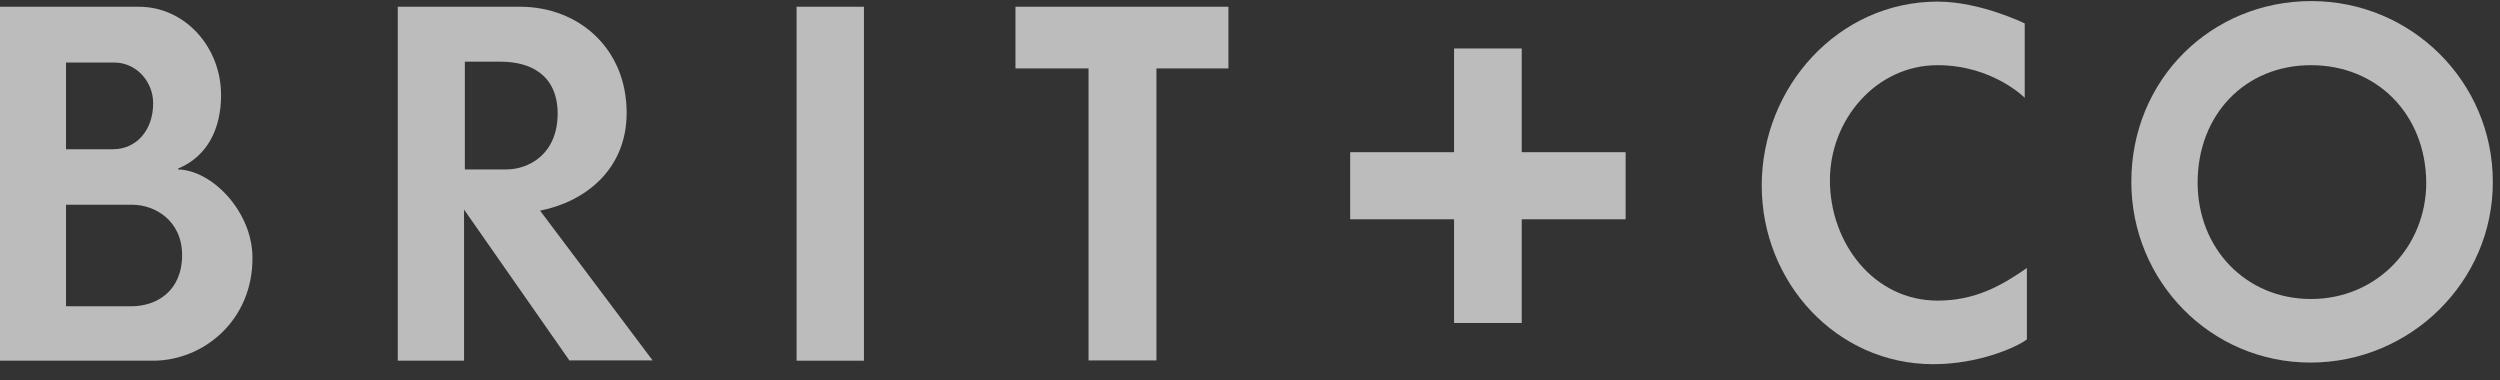
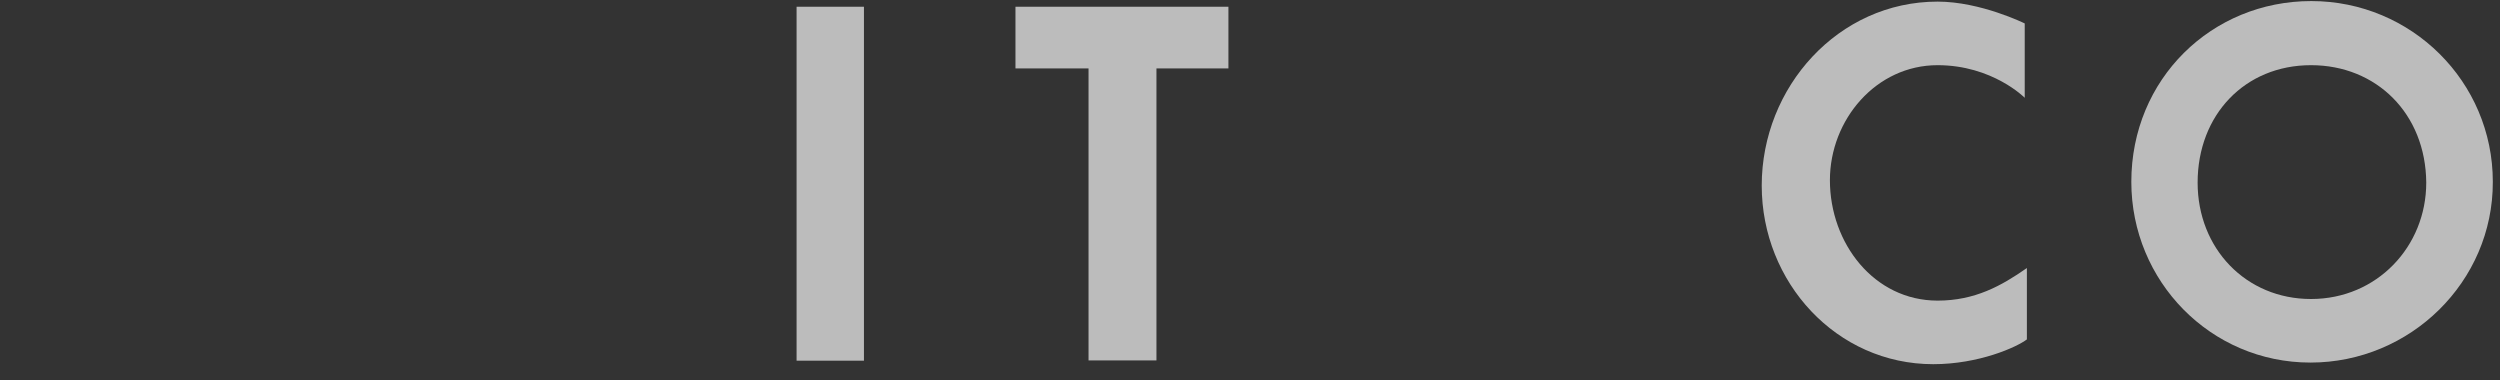
<svg xmlns="http://www.w3.org/2000/svg" width="138px" height="21px" viewBox="0 0 138 21" version="1.1">
  <rect x="0" y="0" width="138" height="21" fill="#333333" stroke="none" />
  <title>brit+co</title>
  <desc>Created with Sketch.</desc>
  <defs />
  <g id="Homepage" stroke="none" stroke-width="1" fill="none" fill-rule="evenodd" opacity="0.671">
    <g id="Homepage-Color-Changing" transform="translate(-879, -625)" fill="#FFFFFF">
      <g id="Header-Background" transform="translate(-13, 93)">
        <g id="Press-Logos" transform="translate(155, 511)">
          <g id="brit+co" transform="translate(737, 21)">
            <g id="Layer_1">
              <g id="Group">
-                 <path d="M8.454,19.91 L0,19.91 L0,0.372 L7.662,0.372 C10.216,0.372 12.203,2.602 12.203,5.249 C12.203,7.078 11.471,8.624 9.828,9.308 L9.828,9.353 C11.74,9.397 13.935,11.717 13.935,14.215 C13.965,17.665 11.247,19.91 8.454,19.91 L8.454,19.91 Z M6.288,3.45 L3.644,3.45 L3.644,8.238 L6.243,8.238 C7.498,8.238 8.454,7.226 8.454,5.695 C8.454,4.535 7.558,3.45 6.288,3.45 L6.288,3.45 Z M7.289,11.301 L3.644,11.301 L3.644,16.906 L7.259,16.906 C8.618,16.906 10.052,16.089 10.052,14.081 C10.052,12.193 8.573,11.301 7.289,11.301 L7.289,11.301 Z" id="Shape" />
-                 <path d="M31.44,19.91 L25.615,11.568 L25.615,19.91 L21.956,19.91 L21.956,0.372 L28.707,0.372 C31.933,0.372 34.591,2.662 34.591,6.23 C34.591,9.368 32.291,11.137 29.812,11.628 C30.2,12.133 36.025,19.895 36.025,19.895 L31.455,19.895 L31.455,19.91 L31.44,19.91 L31.44,19.91 Z M27.631,3.405 L25.66,3.405 L25.66,9.353 L27.945,9.353 C29.199,9.353 30.783,8.505 30.783,6.26 C30.768,4.134 29.289,3.405 27.631,3.405 L27.631,3.405 Z" id="Shape" />
                <polygon id="Shape" points="43.971 19.91 43.971 0.372 47.69 0.372 47.69 19.91 43.971 19.91" />
                <polygon id="Shape" points="63.836 3.777 63.836 19.895 60.087 19.895 60.087 3.777 56.054 3.777 56.054 0.372 67.809 0.372 67.809 3.777" />
                <path d="M106.716,20.103 C101.369,20.103 97.247,15.583 97.247,10.245 C97.247,4.803 101.474,0.089 106.955,0.089 C109.33,0.089 111.765,1.294 111.765,1.294 L111.765,5.398 C111.765,5.398 109.987,3.598 106.955,3.598 C103.565,3.598 101.011,6.602 101.011,9.948 C101.011,13.427 103.445,16.594 106.955,16.594 C109.016,16.594 110.48,15.776 111.884,14.795 L111.884,18.735 C111.317,19.167 109.226,20.103 106.716,20.103 L106.716,20.103 Z" id="Shape" />
                <path d="M127.537,20.014 C122.026,20.014 117.649,15.524 117.649,10.037 C117.649,4.357 122.085,0.059 127.582,0.059 C133.108,0.059 137.604,4.505 137.604,10.037 C137.619,15.553 133.048,20.014 127.537,20.014 L127.537,20.014 Z M127.567,3.598 C123.922,3.598 121.309,6.334 121.309,10.081 C121.309,13.724 123.982,16.505 127.567,16.505 C131.211,16.505 133.929,13.605 133.929,10.081 C133.899,6.275 131.181,3.598 127.567,3.598 L127.567,3.598 Z" id="Shape" />
-                 <polygon id="Shape" points="89.734 12.104 89.734 8.401 83.999 8.401 83.999 2.676 80.265 2.676 80.265 8.401 74.53 8.401 74.53 12.104 80.265 12.104 80.265 17.828 83.999 17.828 83.999 12.104" />
              </g>
            </g>
          </g>
        </g>
      </g>
    </g>
  </g>
</svg>